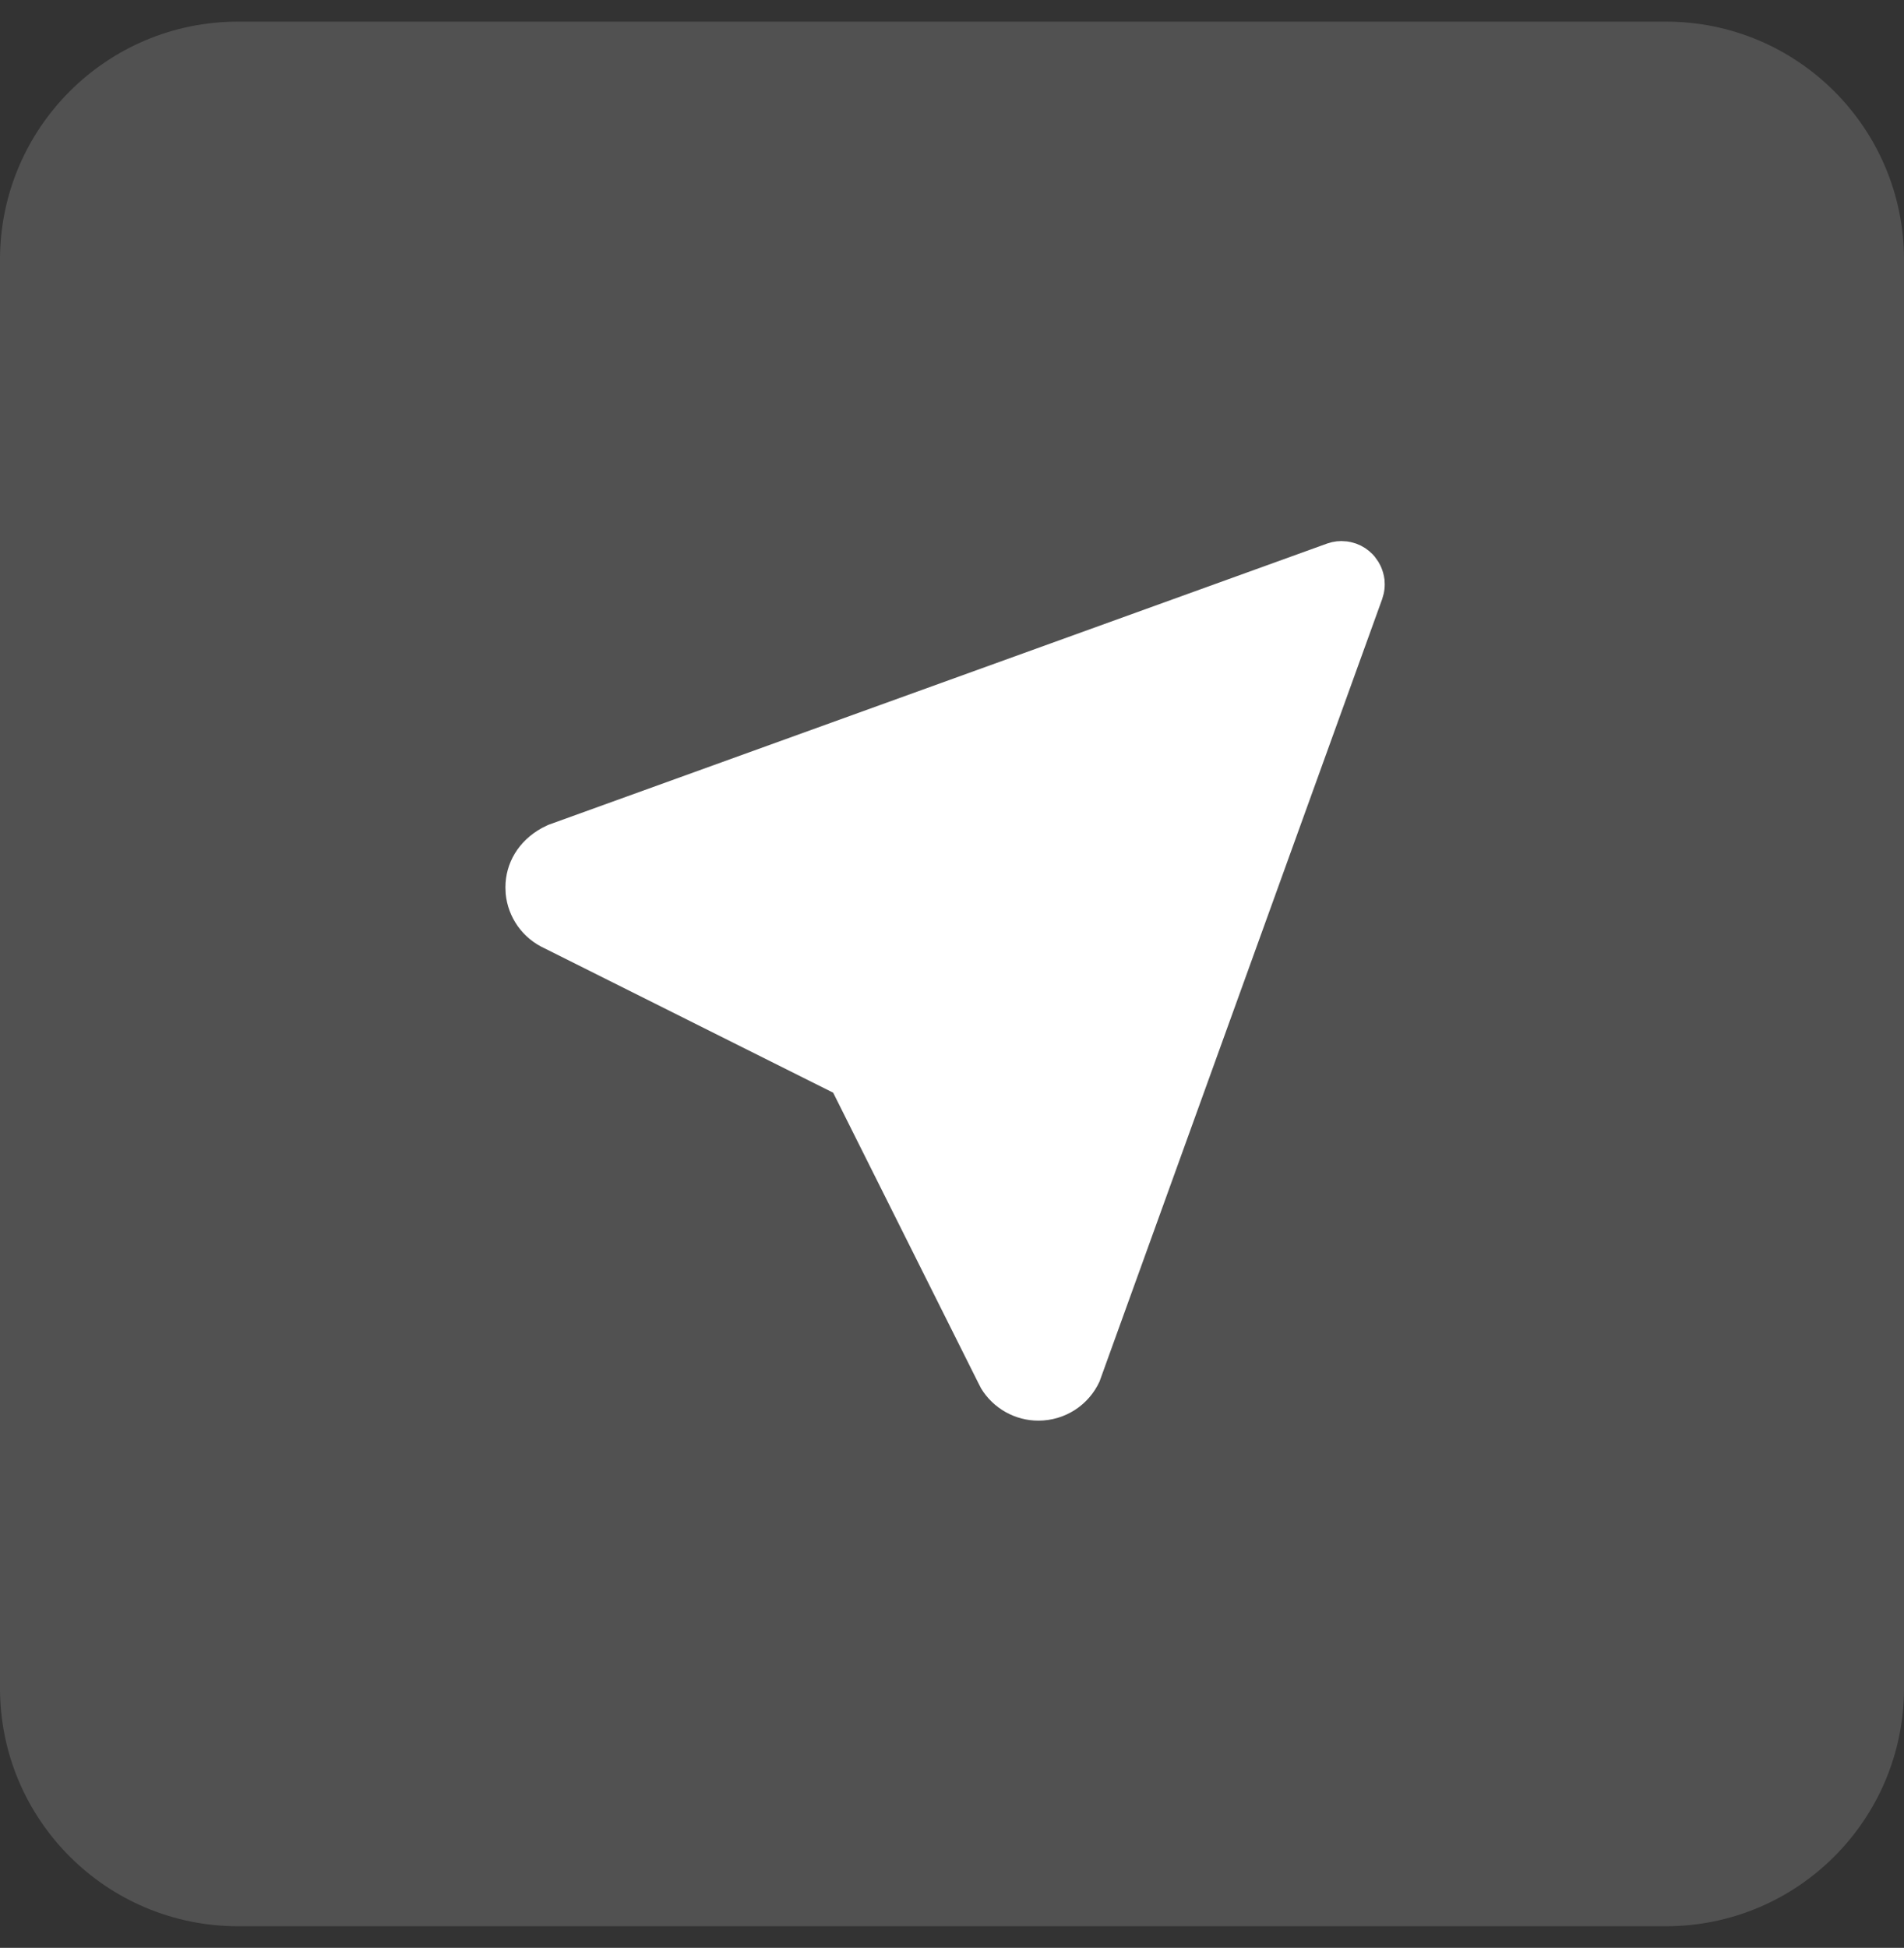
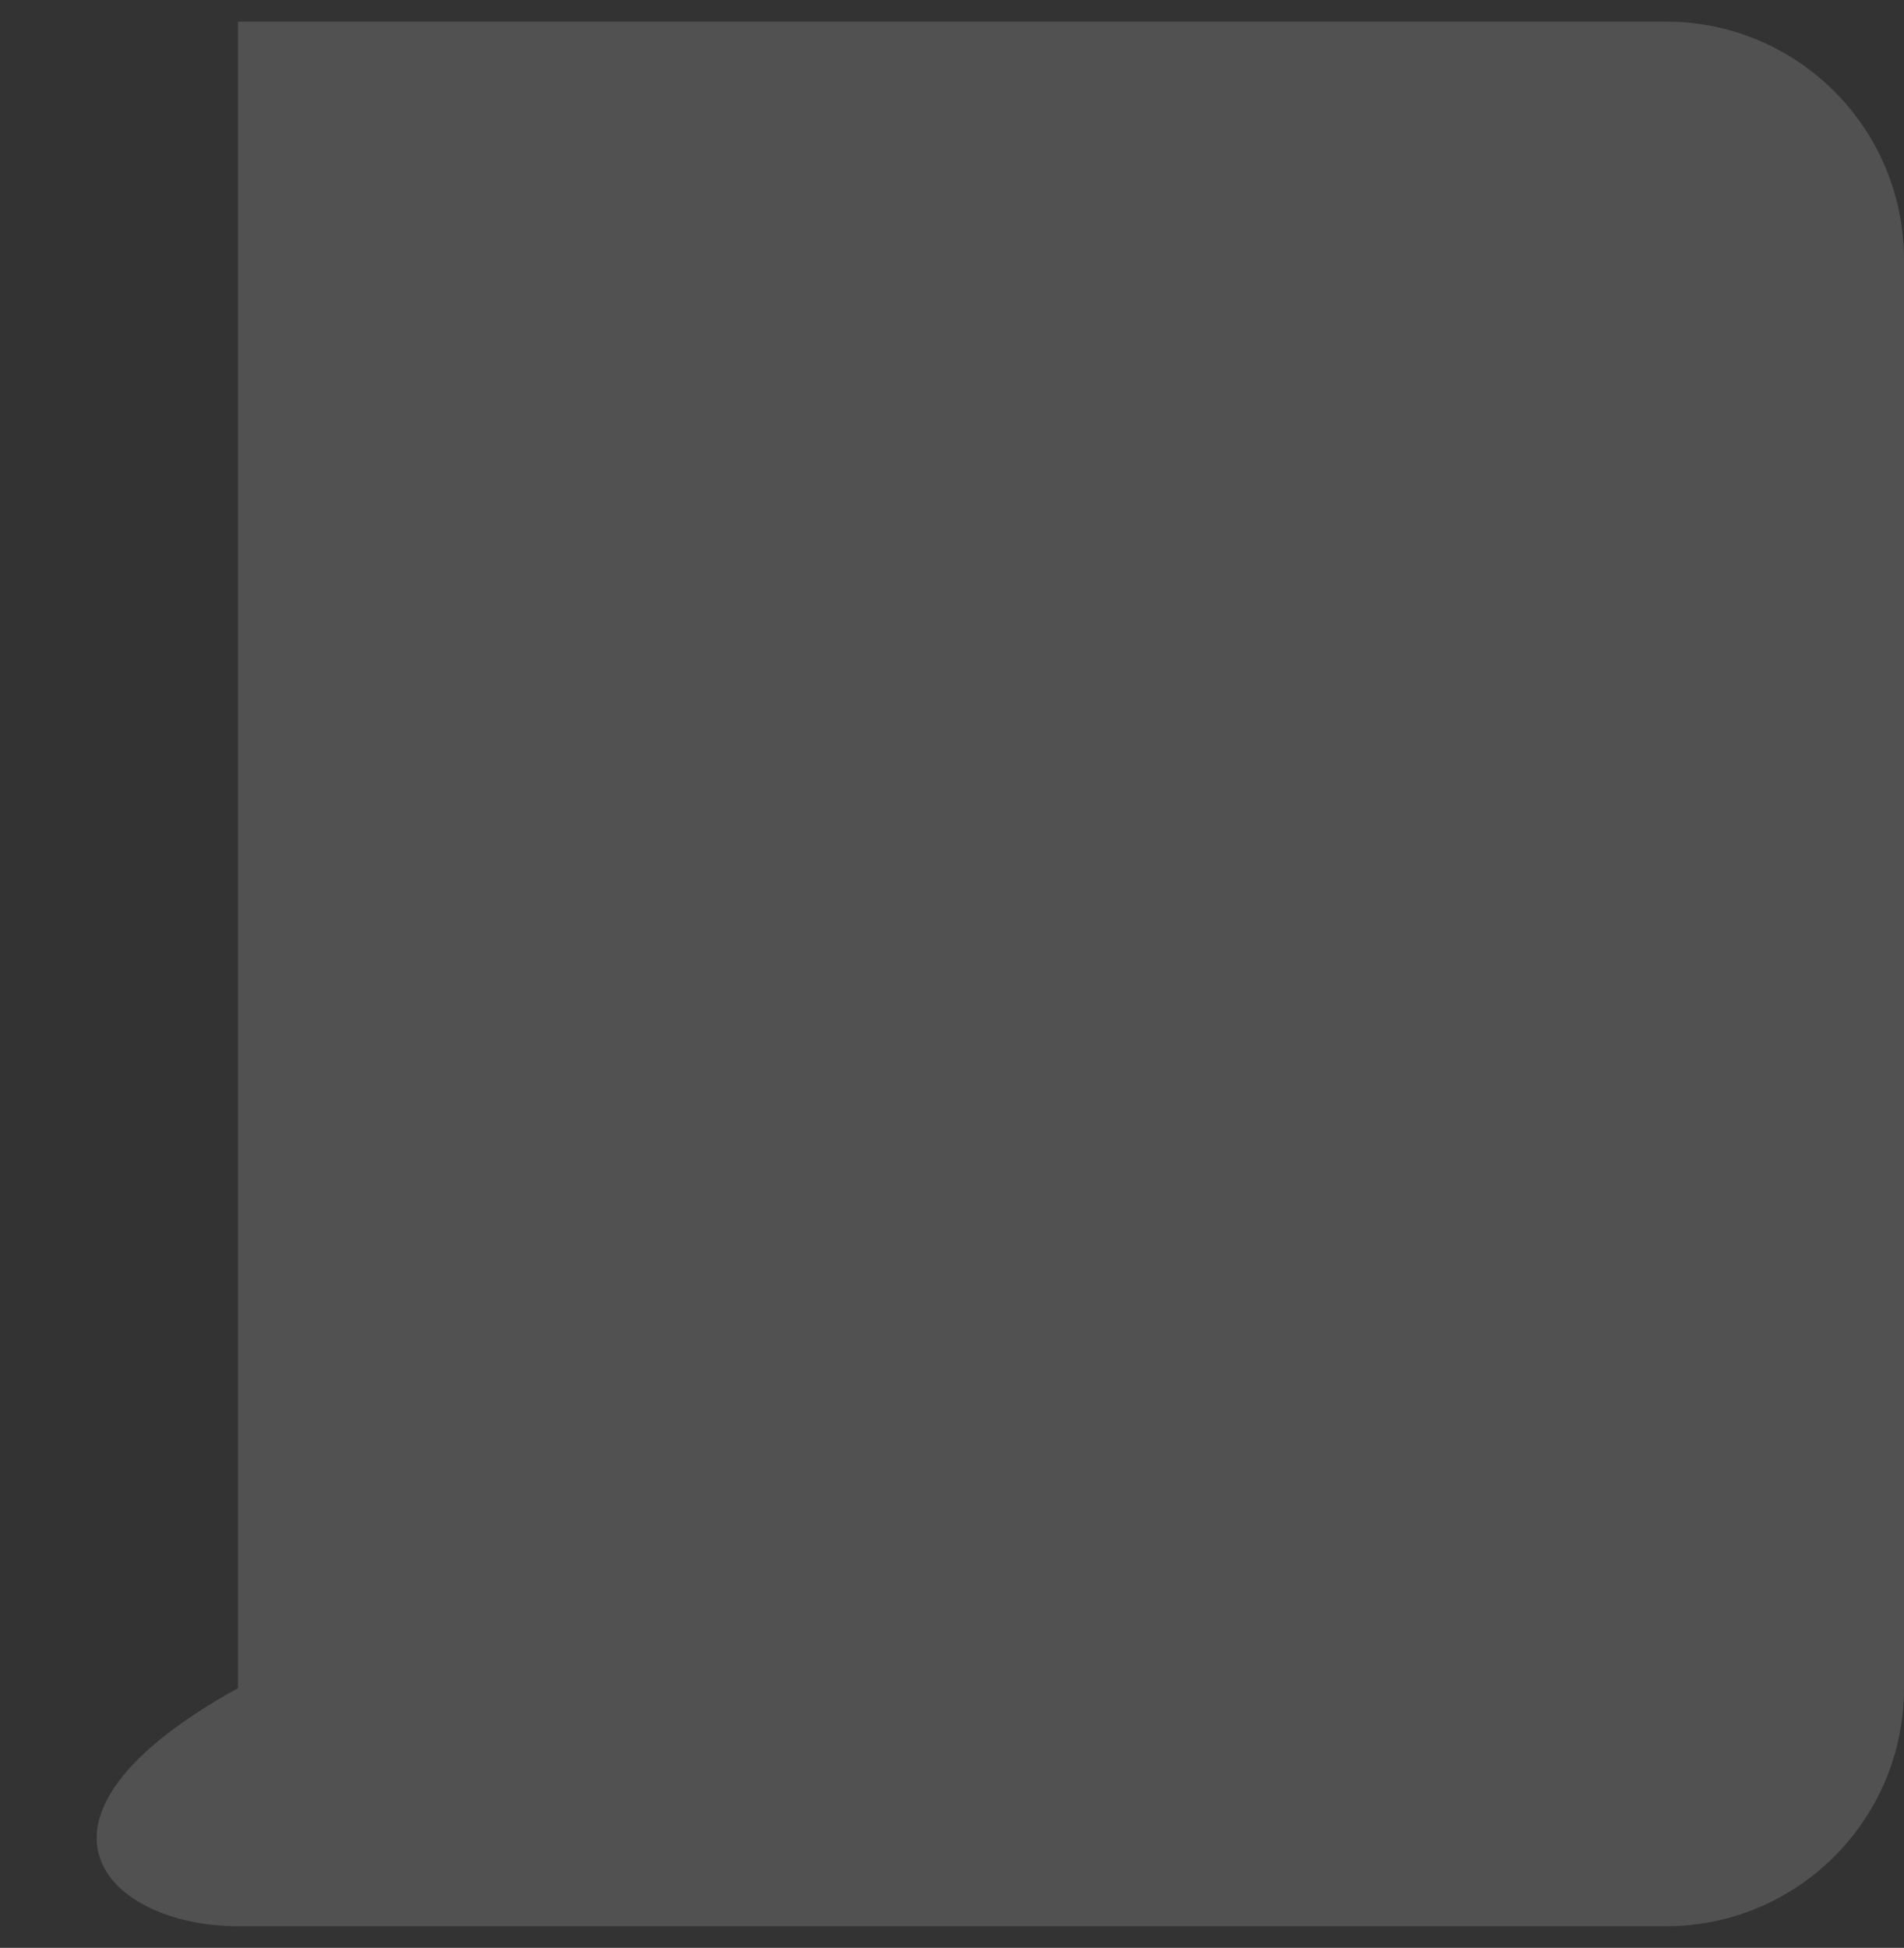
<svg xmlns="http://www.w3.org/2000/svg" width="44" height="45" viewBox="0 0 44 45" fill="none">
  <rect x="0" y="0" width="44" height="45" fill="#333333" stroke="none" />
-   <path d="M38.5 0.5H5.5C2.462 0.5 0 2.962 0 6V39C0 42.038 2.462 44.5 5.5 44.5H38.5C41.538 44.5 44 42.038 44 39V6C44 2.962 41.538 0.5 38.5 0.5Z" fill="white" fill-opacity="0.15" />
-   <path d="M30.891 12.506L30.997 12.5L31.127 12.508L31.217 12.524L31.34 12.559L31.447 12.605L31.547 12.662L31.637 12.729L31.719 12.804L31.771 12.863L31.853 12.979L31.905 13.075C31.951 13.175 31.981 13.28 31.995 13.391L32 13.497C32 13.572 31.992 13.646 31.976 13.717L31.941 13.84L25.409 31.917C25.285 32.187 25.086 32.415 24.837 32.575C24.587 32.735 24.296 32.82 24 32.82C23.733 32.821 23.47 32.752 23.237 32.621C23.004 32.49 22.809 32.301 22.671 32.073L22.606 31.946L19.254 25.244L12.584 21.908C12.337 21.795 12.124 21.619 11.966 21.398C11.809 21.177 11.712 20.919 11.686 20.649L11.68 20.5C11.68 19.94 11.981 19.428 12.521 19.13L12.661 19.06L30.678 12.554L30.784 12.524L30.891 12.506Z" fill="white" />
+   <path d="M38.5 0.5H5.5V39C0 42.038 2.462 44.5 5.5 44.5H38.5C41.538 44.5 44 42.038 44 39V6C44 2.962 41.538 0.5 38.5 0.5Z" fill="white" fill-opacity="0.15" />
</svg>